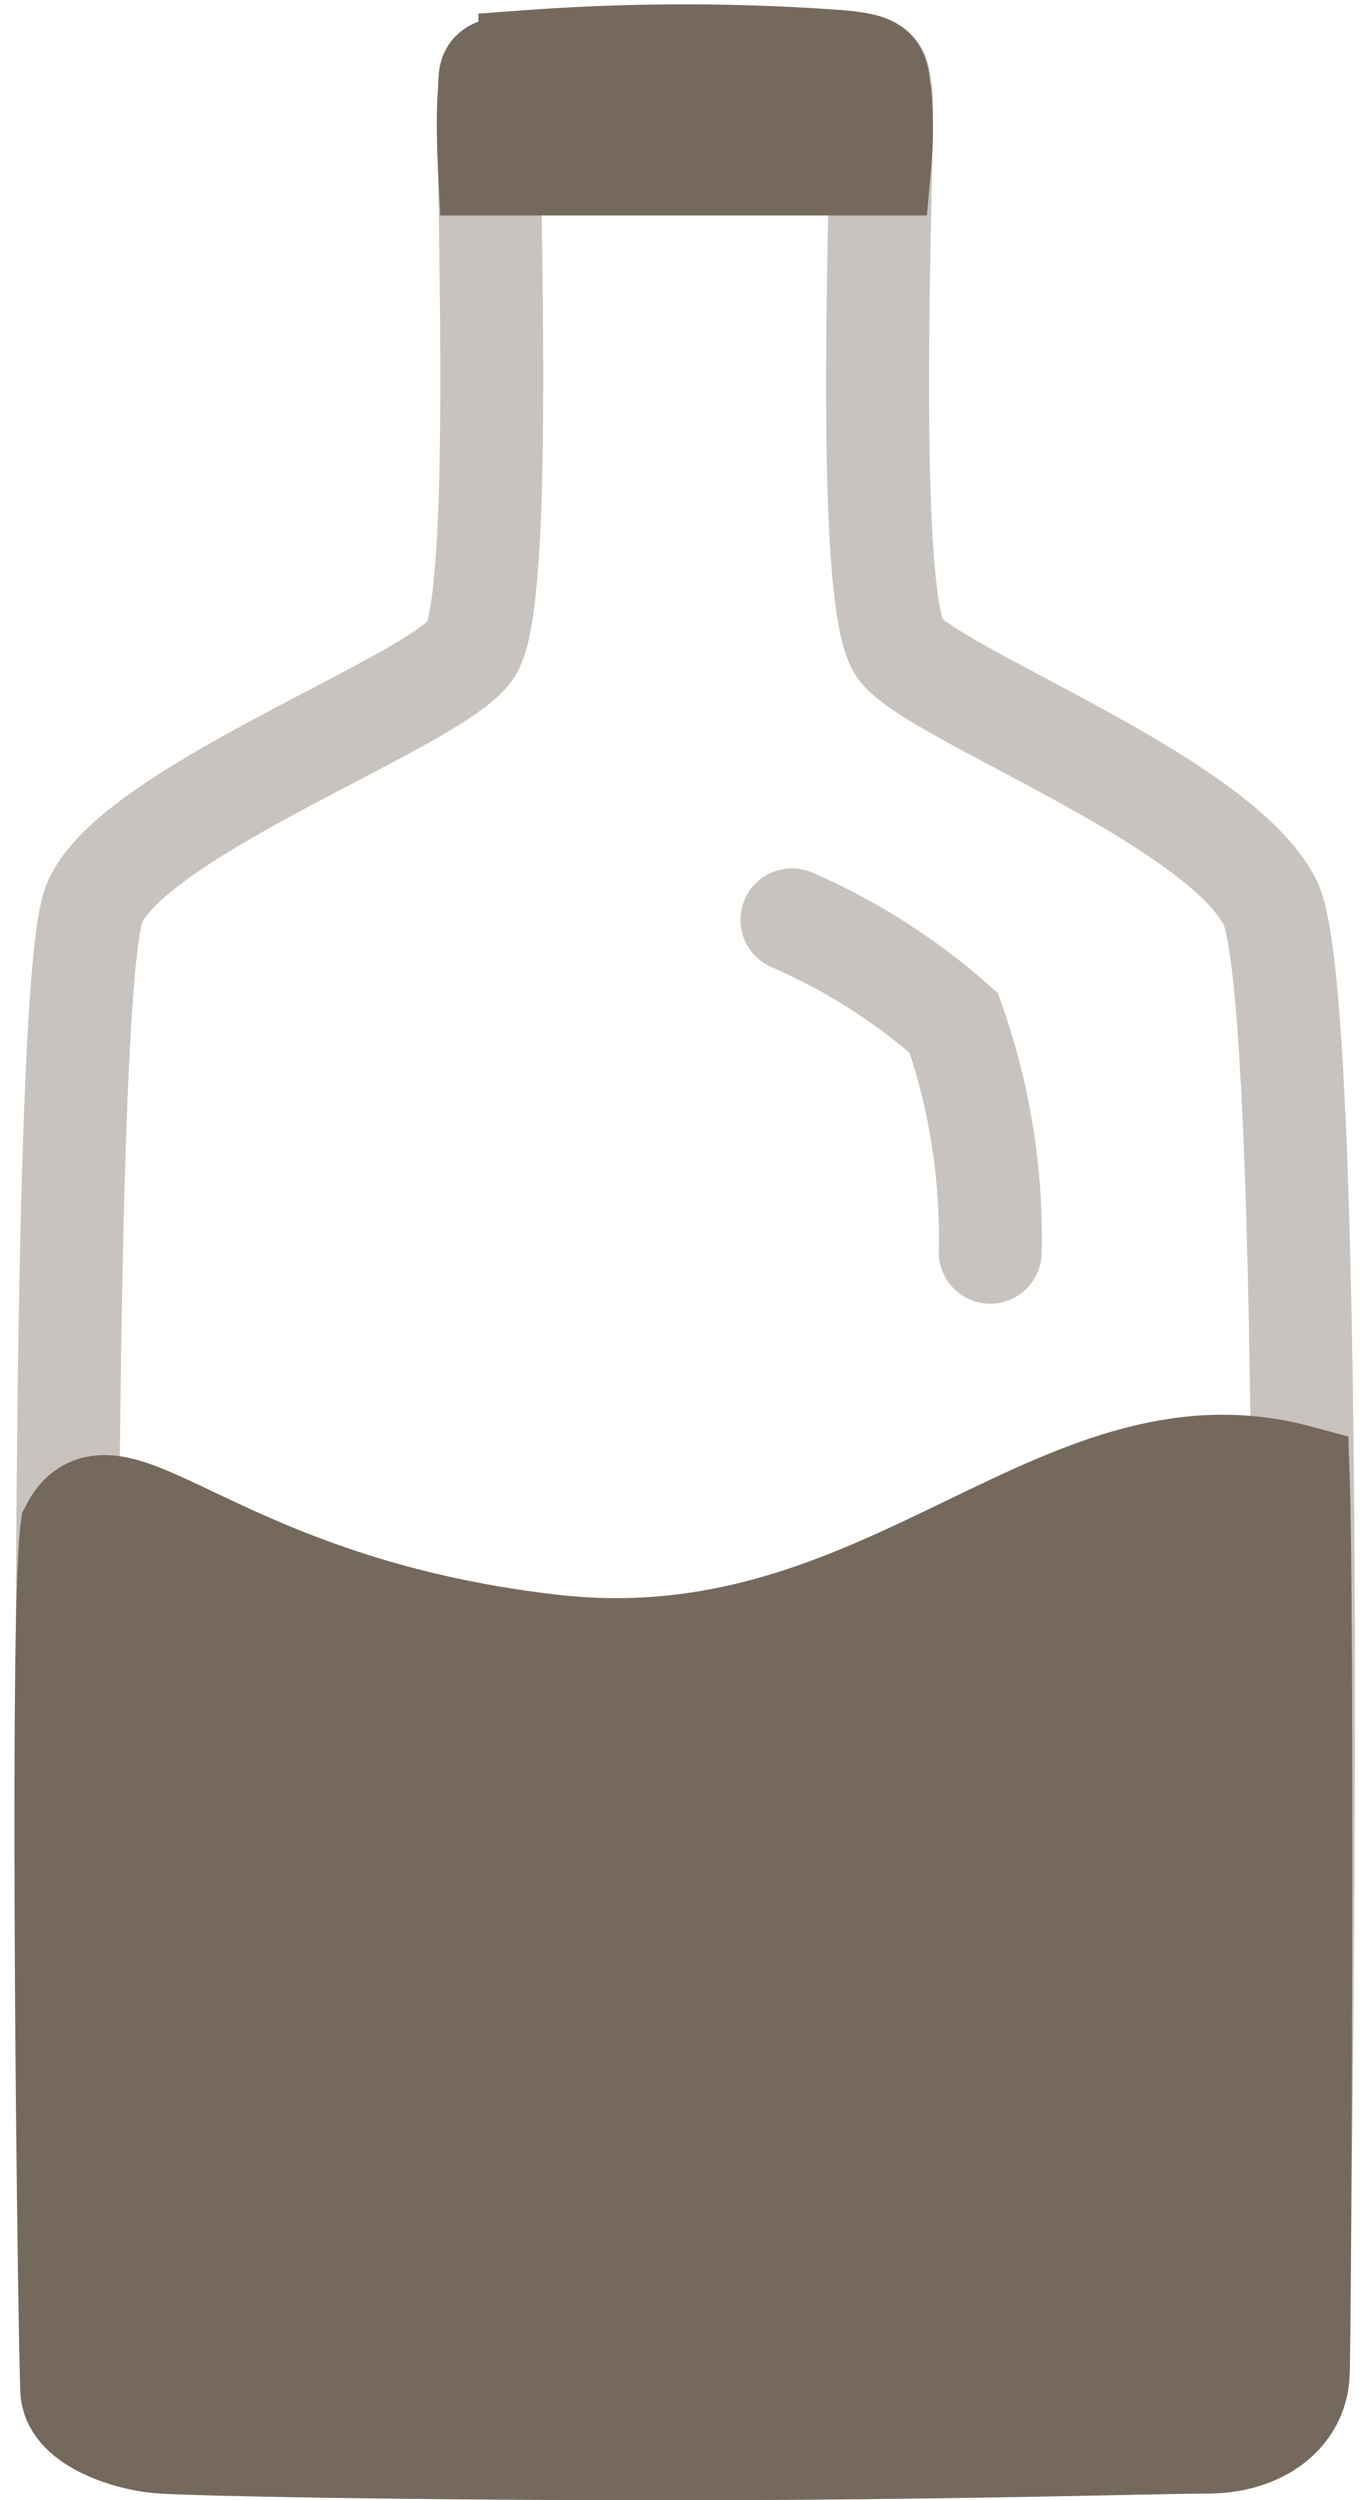
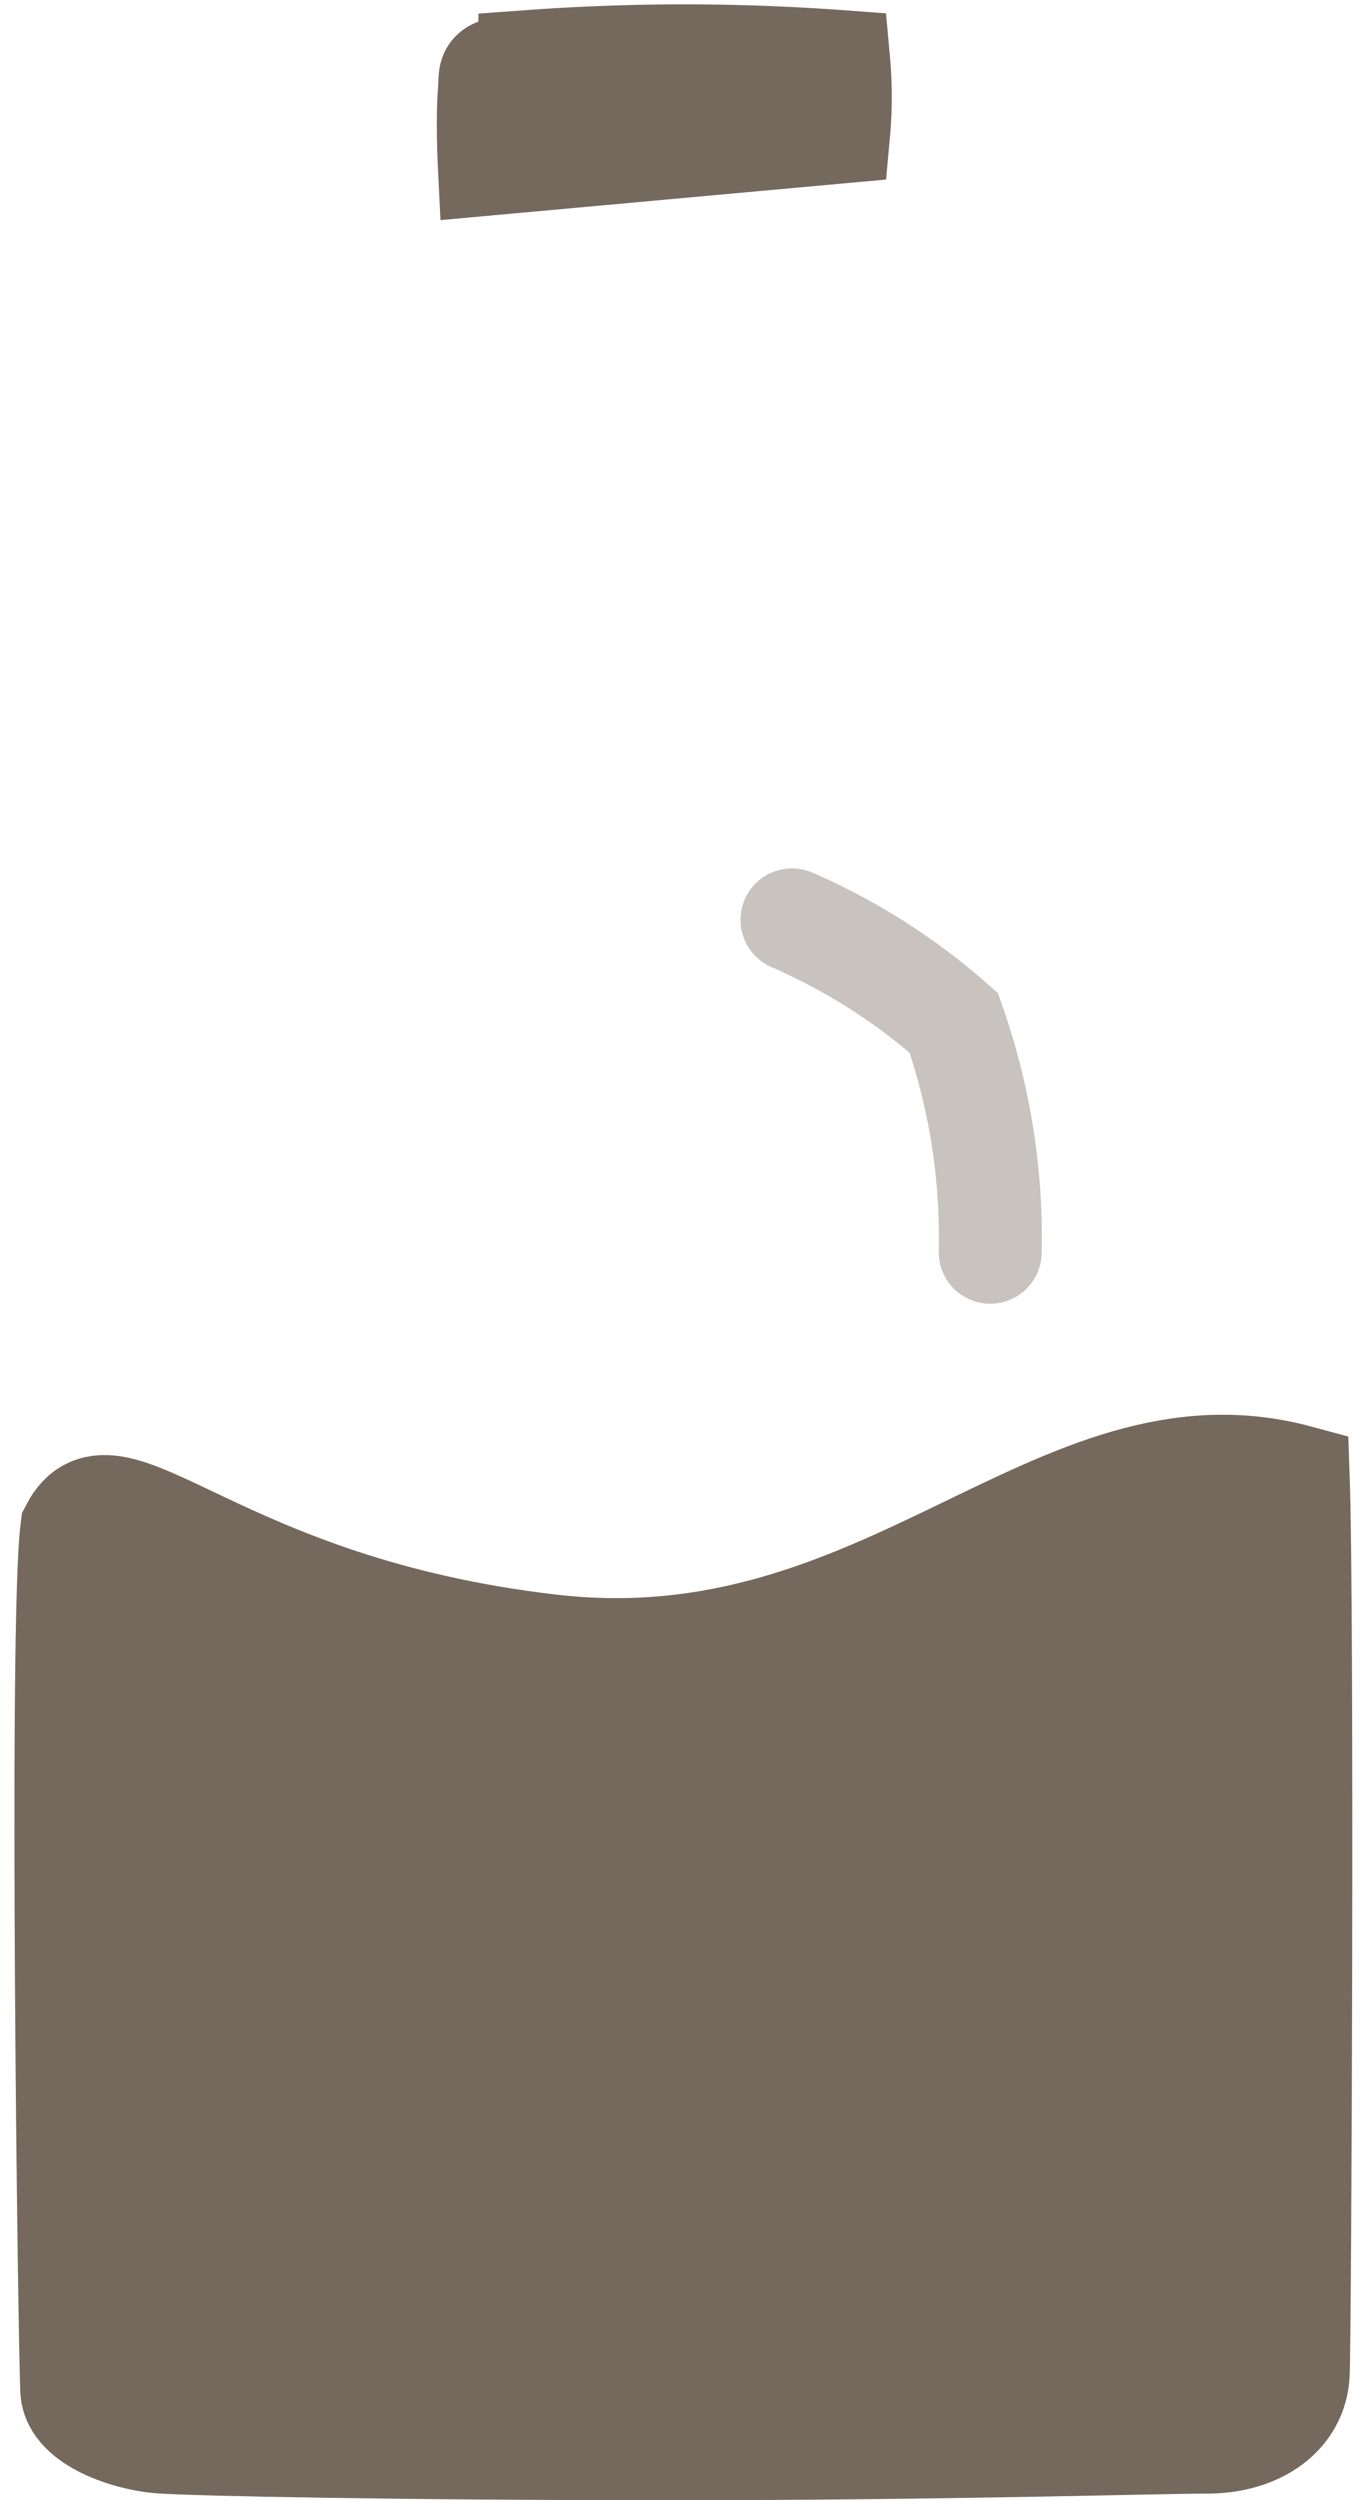
<svg xmlns="http://www.w3.org/2000/svg" width="13.29" height="24.274" viewBox="0 0 13.29 24.274">
  <g id="Group_11043" data-name="Group 11043" transform="translate(-951.575 -1437.313)">
-     <path id="Path_20423" data-name="Path 20423" d="M-10350.5-15573.556c-.023-.337-.174-13.475.221-14.369s3.3-1.944,3.652-2.451.131-5.186.193-5.4-.053-.2.395-.309a20.616,20.616,0,0,1,3,0c.412.037.361.091.4.309s-.193,4.946.191,5.4,3.094,1.47,3.588,2.451.281,13.719.264,14.173a.813.813,0,0,1-.889.766c-.512,0-2.49.074-5.191.074s-4.6-.048-4.939-.074S-10350.48-15573.219-10350.5-15573.556Z" transform="translate(11302.774 17034)" fill="none" stroke="#c8c3be" stroke-width="1" />
    <path id="Path_20424" data-name="Path 20424" d="M-10350.5-15574.973c-.021-.291-.119-7.46,0-8.376.4-.773,1.393.763,4.658,1.138s4.912-2.279,7.256-1.646c.047,1.344.018,8.322,0,8.715s-.377.662-.889.662-2.494.064-5.2.064-4.6-.042-4.943-.064S-10350.477-15574.682-10350.5-15574.973Z" transform="translate(11302.773 17035.504)" fill="#75685d" stroke="#75685d" stroke-width="1" />
    <path id="Path_20426" data-name="Path 20426" d="M-18786.262-17278.934a5.992,5.992,0,0,1,1.572,1,6.293,6.293,0,0,1,.354,2.227" transform="translate(19745.531 18725.178)" fill="none" stroke="#c8c3be" stroke-linecap="round" stroke-width="1" />
    <g id="Group_10991" data-name="Group 10991" transform="translate(956.32 1437.854)">
-       <path id="Path_20422" data-name="Path 20422" d="M-10347.933-15595.095s-.021-.428,0-.686-.053-.2.395-.309a20.616,20.616,0,0,1,3,0c.414.037.363.091.4.309a3.791,3.791,0,0,1,0,.686Z" transform="translate(10347.941 15596.146)" fill="#75685d" stroke="#75685d" stroke-width="1" />
+       <path id="Path_20422" data-name="Path 20422" d="M-10347.933-15595.095s-.021-.428,0-.686-.053-.2.395-.309a20.616,20.616,0,0,1,3,0a3.791,3.791,0,0,1,0,.686Z" transform="translate(10347.941 15596.146)" fill="#75685d" stroke="#75685d" stroke-width="1" />
    </g>
  </g>
</svg>